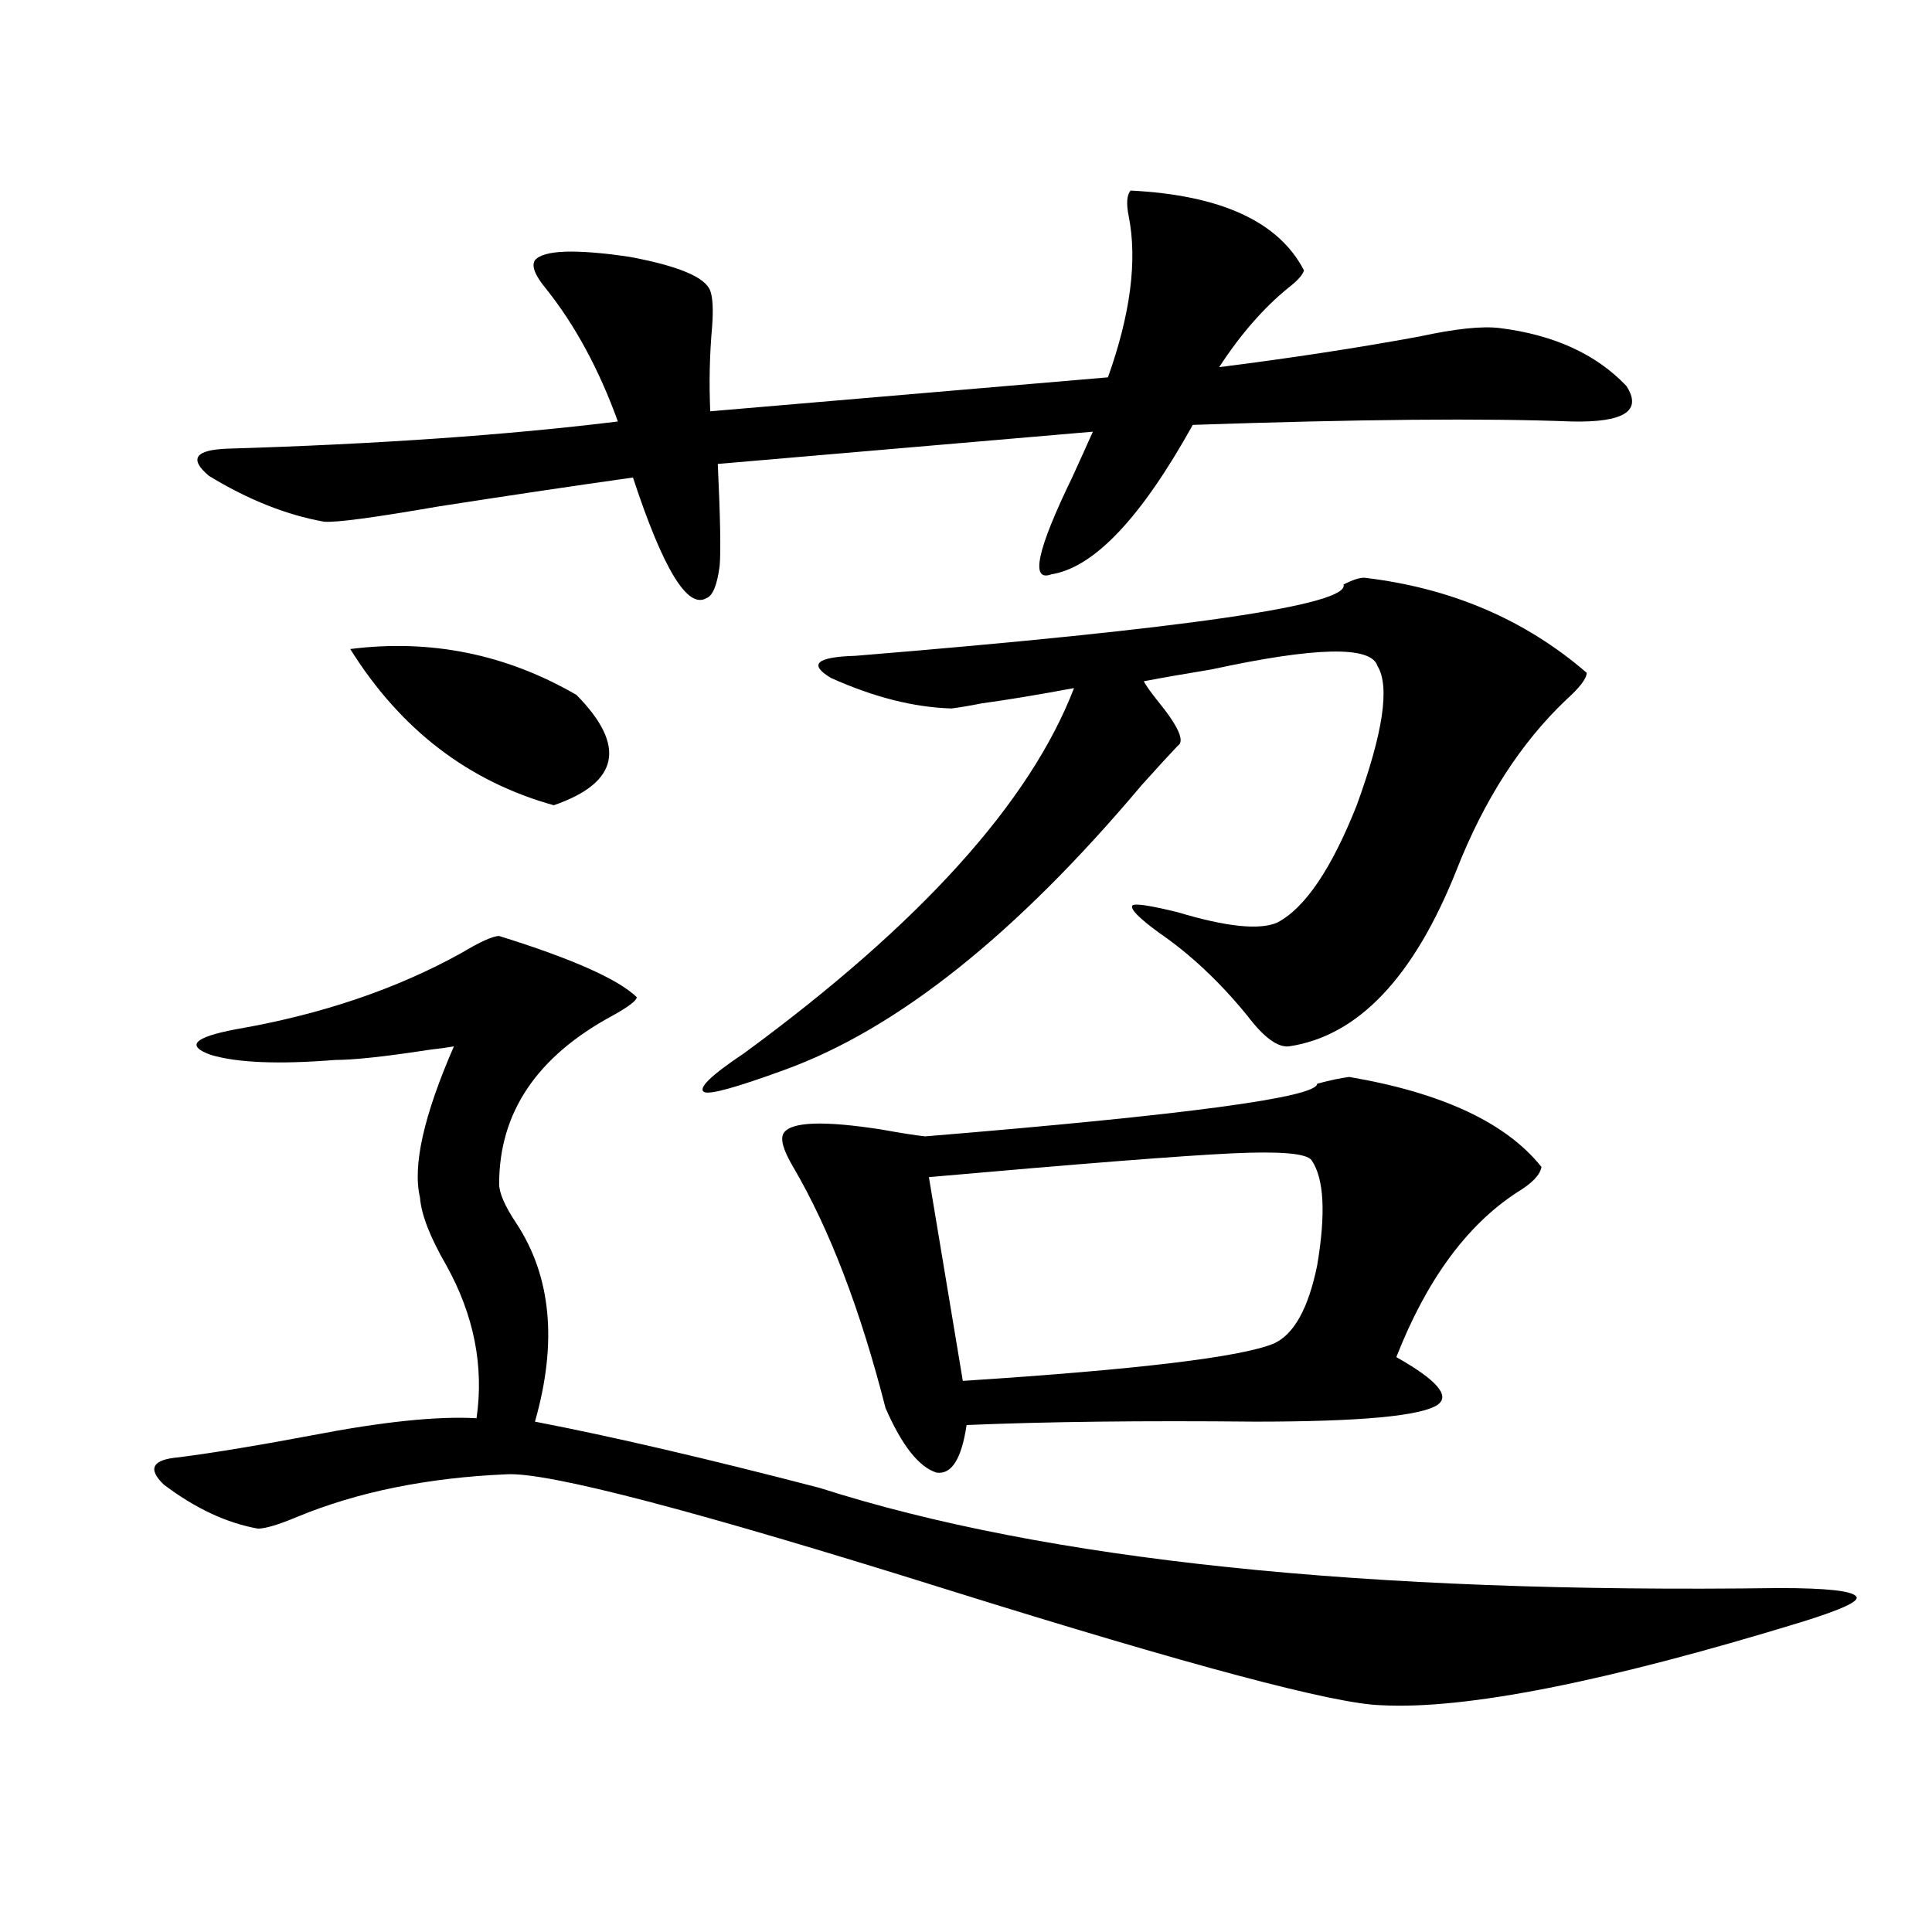
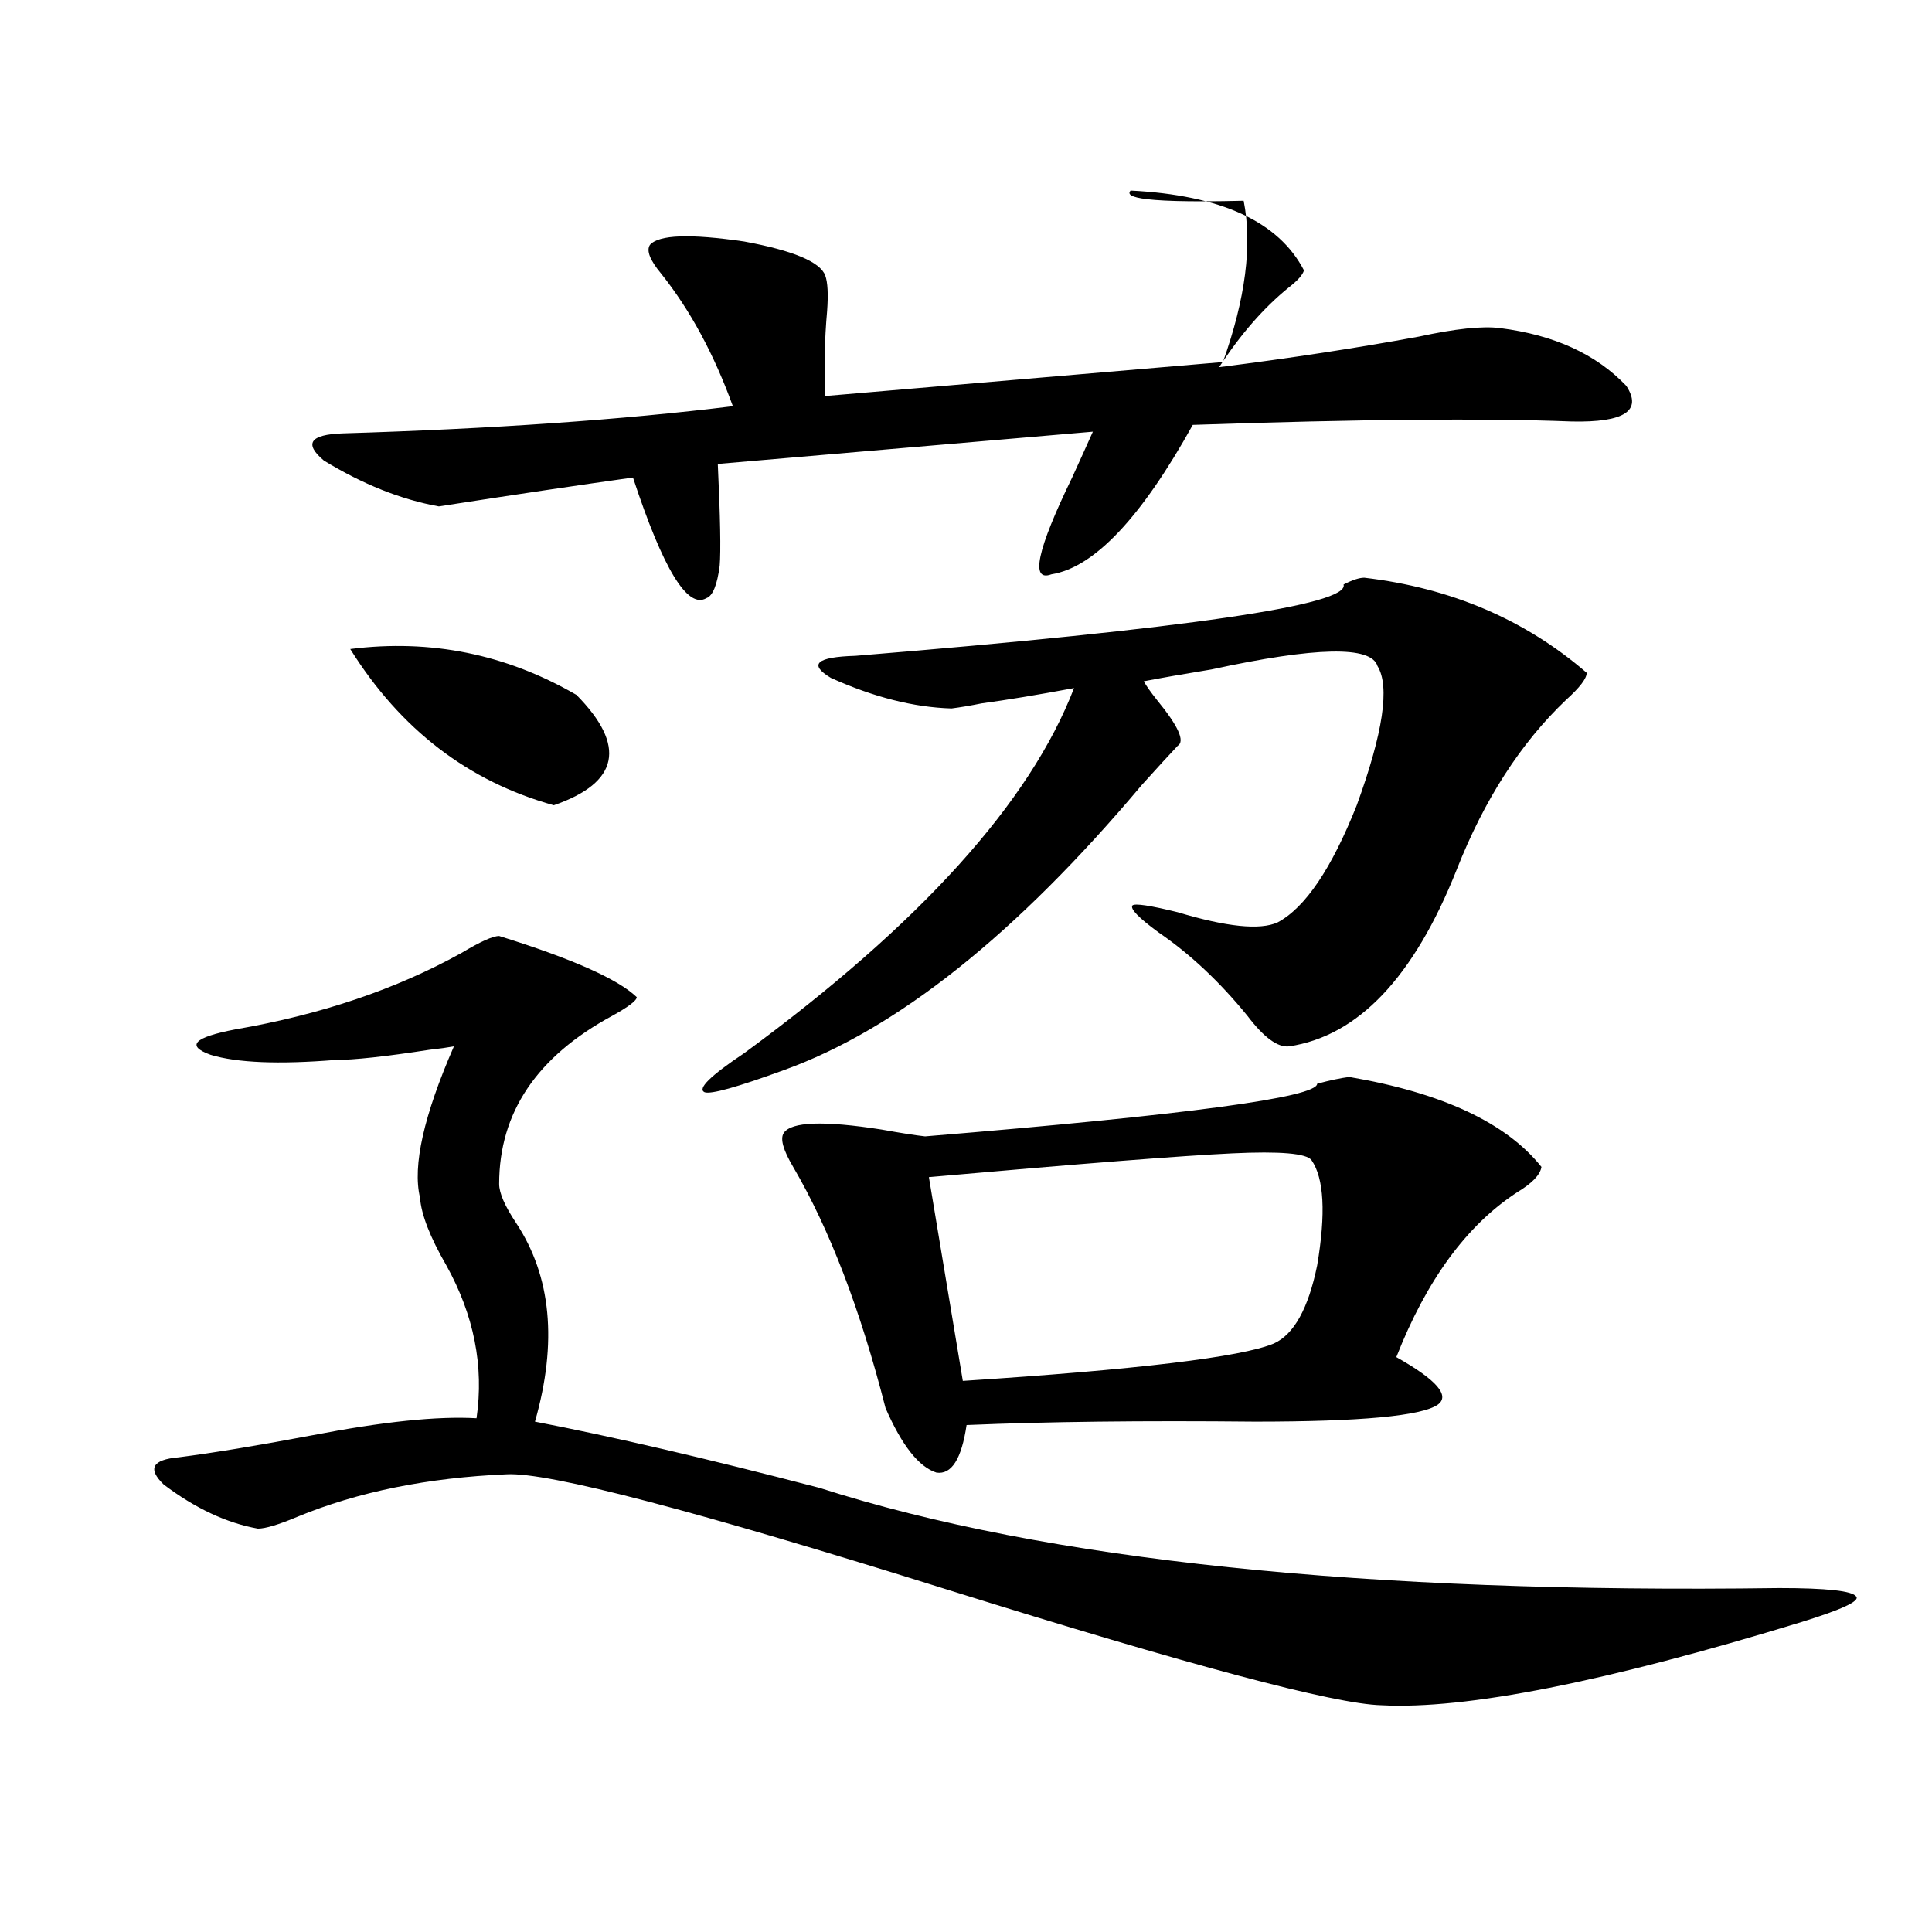
<svg xmlns="http://www.w3.org/2000/svg" version="1.1" id="图层_1" x="0px" y="0px" width="1000px" height="1000px" viewBox="0 0 1000 1000" enable-background="new 0 0 1000 1000" xml:space="preserve">
-   <path d="M258.359,484.473c37.713,11.729,61.462,22.275,71.218,31.641c0,1.758-4.237,4.985-12.683,9.668  c-39.023,21.094-58.535,50.098-58.535,87.012c0,4.697,2.927,11.426,8.78,20.215c18.201,27.549,21.463,61.826,9.756,102.832  c39.664,7.622,88.778,19.048,147.313,34.277c117.07,37.505,282.585,54.795,496.573,51.855c24.71,0,38.048,1.47,39.999,4.395  c1.951,2.349-7.484,6.729-28.292,13.184c-101.461,31.051-173.989,45.401-217.556,43.066c-24.069-0.59-98.869-20.517-224.385-59.766  c-130.729-41.006-206.824-60.933-228.287-59.766c-40.975,1.758-77.071,9.092-108.29,21.973c-9.756,4.106-16.585,6.152-20.487,6.152  c-16.265-2.925-32.529-10.547-48.779-22.852c-8.46-8.198-5.854-12.881,7.805-14.063c18.201-2.334,41.295-6.152,69.267-11.426  c36.417-7.031,64.709-9.956,84.876-8.789c3.902-26.943-1.311-53.311-15.609-79.102c-8.46-14.639-13.018-26.367-13.658-35.156  c-3.902-16.396,1.951-42.476,17.561-78.223c-3.262,0.591-7.484,1.182-12.683,1.758c-22.773,3.516-39.023,5.273-48.779,5.273  c-29.268,2.349-50.73,1.47-64.389-2.637c-13.018-4.683-8.78-9.077,12.683-13.184c44.222-7.607,83.245-20.791,117.07-39.551  C248.604,487.412,255.098,484.473,258.359,484.473z M585.181,98.633c46.828,2.349,76.736,16.123,89.754,41.309  c-0.655,2.349-3.262,5.273-7.805,8.789c-13.018,10.547-25.045,24.321-36.097,41.309c37.072-4.683,71.538-9.956,103.412-15.82  c18.856-4.092,32.835-5.562,41.95-4.395c27.957,3.516,49.755,13.486,65.364,29.883c8.445,12.896-0.976,19.048-28.292,18.457  c-44.877-1.758-110.241-1.167-196.093,1.758c-26.676,48.052-51.065,73.828-73.169,77.344c-11.066,4.106-7.484-12.593,10.731-50.098  c4.543-9.956,8.125-17.866,10.731-23.73l-194.142,16.699c1.296,27.549,1.616,45.127,0.976,52.734  c-1.311,9.971-3.582,15.532-6.829,16.699c-9.756,5.864-22.438-14.941-38.048-62.402c-29.268,4.106-62.772,9.092-100.485,14.941  c-33.825,5.864-53.657,8.501-59.511,7.91c-19.512-3.516-39.358-11.426-59.511-23.73c-10.411-8.789-7.164-13.472,9.756-14.063  c77.392-2.334,144.707-7.031,201.946-14.063c-9.756-26.943-22.118-49.795-37.072-68.555c-5.854-7.031-7.805-12.002-5.854-14.941  c4.543-5.273,20.808-5.85,48.779-1.758c25.365,4.697,39.344,10.547,41.95,17.578c1.296,3.516,1.616,9.668,0.976,18.457  c-1.311,14.653-1.631,29.307-0.976,43.945l205.849-17.578c11.707-32.808,15.274-60.645,10.731-83.496  C582.895,105.376,583.229,100.981,585.181,98.633z M181.288,335.938c41.615-5.273,80.639,2.637,117.07,23.73  c26.006,26.367,22.104,45.415-11.707,57.129C242.415,404.492,207.294,377.549,181.288,335.938z M706.153,299.023  c44.877,5.273,83.245,21.685,115.119,49.219c0,2.939-3.582,7.622-10.731,14.063c-23.414,22.275-42.285,51.567-56.584,87.891  c-22.118,55.674-51.065,86.133-86.827,91.406c-5.854,0.591-13.018-4.683-21.463-15.82c-14.313-17.578-29.603-31.929-45.853-43.066  c-10.411-7.607-14.969-12.305-13.658-14.063c1.296-1.167,9.101,0,23.414,3.516c25.365,7.622,42.591,9.38,51.706,5.273  c14.299-7.607,27.957-27.822,40.975-60.645c13.658-37.49,17.226-61.523,10.731-72.07c-3.262-10.547-31.874-9.956-85.852,1.758  c-14.313,2.349-26.021,4.395-35.121,6.152c1.296,2.349,3.567,5.576,6.829,9.668c11.052,13.486,14.634,21.396,10.731,23.73  c-3.902,4.106-10.091,10.85-18.536,20.215c-65.044,77.344-126.826,126.563-185.361,147.656  c-24.069,8.789-37.728,12.607-40.975,11.426c-3.902-1.758,2.927-8.486,20.487-20.215c91.05-66.797,147.954-129.775,170.728-188.965  c-18.871,3.516-34.801,6.152-47.804,7.91c-5.854,1.182-11.066,2.061-15.609,2.637c-19.512-0.576-40.334-5.85-62.438-15.82  c-11.707-7.031-7.484-10.835,12.683-11.426c171.703-14.063,255.924-26.367,252.677-36.914  C699.965,300.205,703.547,299.023,706.153,299.023z M698.349,557.422c48.124,8.213,81.294,23.73,99.51,46.582  c-0.655,4.106-4.878,8.501-12.683,13.184c-26.021,17.002-46.828,45.415-62.438,85.254c20.808,11.729,27.957,19.927,21.463,24.609  c-8.46,5.864-39.999,8.789-94.632,8.789c-57.895-0.576-107.649,0-149.265,1.758c-2.606,17.578-7.805,25.791-15.609,24.609  c-9.115-2.925-17.896-14.063-26.341-33.398c-13.018-50.977-28.947-92.573-47.804-124.805c-5.213-8.789-6.829-14.639-4.878-17.578  c3.902-5.85,20.808-6.44,50.73-1.758c9.756,1.758,17.226,2.939,22.438,3.516c135.271-11.123,202.922-20.215,202.922-27.246  C688.258,559.18,693.791,558.013,698.349,557.422z M678.837,600.488c-2.606-3.516-16.265-4.683-40.975-3.516  c-25.365,1.182-77.727,5.273-157.069,12.305l17.561,105.469c90.395-5.85,144.052-12.305,160.972-19.336  c10.396-4.683,17.881-18.154,22.438-40.43C686.307,628.037,685.331,609.868,678.837,600.488z" />
+   <path d="M258.359,484.473c37.713,11.729,61.462,22.275,71.218,31.641c0,1.758-4.237,4.985-12.683,9.668  c-39.023,21.094-58.535,50.098-58.535,87.012c0,4.697,2.927,11.426,8.78,20.215c18.201,27.549,21.463,61.826,9.756,102.832  c39.664,7.622,88.778,19.048,147.313,34.277c117.07,37.505,282.585,54.795,496.573,51.855c24.71,0,38.048,1.47,39.999,4.395  c1.951,2.349-7.484,6.729-28.292,13.184c-101.461,31.051-173.989,45.401-217.556,43.066c-24.069-0.59-98.869-20.517-224.385-59.766  c-130.729-41.006-206.824-60.933-228.287-59.766c-40.975,1.758-77.071,9.092-108.29,21.973c-9.756,4.106-16.585,6.152-20.487,6.152  c-16.265-2.925-32.529-10.547-48.779-22.852c-8.46-8.198-5.854-12.881,7.805-14.063c18.201-2.334,41.295-6.152,69.267-11.426  c36.417-7.031,64.709-9.956,84.876-8.789c3.902-26.943-1.311-53.311-15.609-79.102c-8.46-14.639-13.018-26.367-13.658-35.156  c-3.902-16.396,1.951-42.476,17.561-78.223c-3.262,0.591-7.484,1.182-12.683,1.758c-22.773,3.516-39.023,5.273-48.779,5.273  c-29.268,2.349-50.73,1.47-64.389-2.637c-13.018-4.683-8.78-9.077,12.683-13.184c44.222-7.607,83.245-20.791,117.07-39.551  C248.604,487.412,255.098,484.473,258.359,484.473z M585.181,98.633c46.828,2.349,76.736,16.123,89.754,41.309  c-0.655,2.349-3.262,5.273-7.805,8.789c-13.018,10.547-25.045,24.321-36.097,41.309c37.072-4.683,71.538-9.956,103.412-15.82  c18.856-4.092,32.835-5.562,41.95-4.395c27.957,3.516,49.755,13.486,65.364,29.883c8.445,12.896-0.976,19.048-28.292,18.457  c-44.877-1.758-110.241-1.167-196.093,1.758c-26.676,48.052-51.065,73.828-73.169,77.344c-11.066,4.106-7.484-12.593,10.731-50.098  c4.543-9.956,8.125-17.866,10.731-23.73l-194.142,16.699c1.296,27.549,1.616,45.127,0.976,52.734  c-1.311,9.971-3.582,15.532-6.829,16.699c-9.756,5.864-22.438-14.941-38.048-62.402c-29.268,4.106-62.772,9.092-100.485,14.941  c-19.512-3.516-39.358-11.426-59.511-23.73c-10.411-8.789-7.164-13.472,9.756-14.063  c77.392-2.334,144.707-7.031,201.946-14.063c-9.756-26.943-22.118-49.795-37.072-68.555c-5.854-7.031-7.805-12.002-5.854-14.941  c4.543-5.273,20.808-5.85,48.779-1.758c25.365,4.697,39.344,10.547,41.95,17.578c1.296,3.516,1.616,9.668,0.976,18.457  c-1.311,14.653-1.631,29.307-0.976,43.945l205.849-17.578c11.707-32.808,15.274-60.645,10.731-83.496  C582.895,105.376,583.229,100.981,585.181,98.633z M181.288,335.938c41.615-5.273,80.639,2.637,117.07,23.73  c26.006,26.367,22.104,45.415-11.707,57.129C242.415,404.492,207.294,377.549,181.288,335.938z M706.153,299.023  c44.877,5.273,83.245,21.685,115.119,49.219c0,2.939-3.582,7.622-10.731,14.063c-23.414,22.275-42.285,51.567-56.584,87.891  c-22.118,55.674-51.065,86.133-86.827,91.406c-5.854,0.591-13.018-4.683-21.463-15.82c-14.313-17.578-29.603-31.929-45.853-43.066  c-10.411-7.607-14.969-12.305-13.658-14.063c1.296-1.167,9.101,0,23.414,3.516c25.365,7.622,42.591,9.38,51.706,5.273  c14.299-7.607,27.957-27.822,40.975-60.645c13.658-37.49,17.226-61.523,10.731-72.07c-3.262-10.547-31.874-9.956-85.852,1.758  c-14.313,2.349-26.021,4.395-35.121,6.152c1.296,2.349,3.567,5.576,6.829,9.668c11.052,13.486,14.634,21.396,10.731,23.73  c-3.902,4.106-10.091,10.85-18.536,20.215c-65.044,77.344-126.826,126.563-185.361,147.656  c-24.069,8.789-37.728,12.607-40.975,11.426c-3.902-1.758,2.927-8.486,20.487-20.215c91.05-66.797,147.954-129.775,170.728-188.965  c-18.871,3.516-34.801,6.152-47.804,7.91c-5.854,1.182-11.066,2.061-15.609,2.637c-19.512-0.576-40.334-5.85-62.438-15.82  c-11.707-7.031-7.484-10.835,12.683-11.426c171.703-14.063,255.924-26.367,252.677-36.914  C699.965,300.205,703.547,299.023,706.153,299.023z M698.349,557.422c48.124,8.213,81.294,23.73,99.51,46.582  c-0.655,4.106-4.878,8.501-12.683,13.184c-26.021,17.002-46.828,45.415-62.438,85.254c20.808,11.729,27.957,19.927,21.463,24.609  c-8.46,5.864-39.999,8.789-94.632,8.789c-57.895-0.576-107.649,0-149.265,1.758c-2.606,17.578-7.805,25.791-15.609,24.609  c-9.115-2.925-17.896-14.063-26.341-33.398c-13.018-50.977-28.947-92.573-47.804-124.805c-5.213-8.789-6.829-14.639-4.878-17.578  c3.902-5.85,20.808-6.44,50.73-1.758c9.756,1.758,17.226,2.939,22.438,3.516c135.271-11.123,202.922-20.215,202.922-27.246  C688.258,559.18,693.791,558.013,698.349,557.422z M678.837,600.488c-2.606-3.516-16.265-4.683-40.975-3.516  c-25.365,1.182-77.727,5.273-157.069,12.305l17.561,105.469c90.395-5.85,144.052-12.305,160.972-19.336  c10.396-4.683,17.881-18.154,22.438-40.43C686.307,628.037,685.331,609.868,678.837,600.488z" />
</svg>